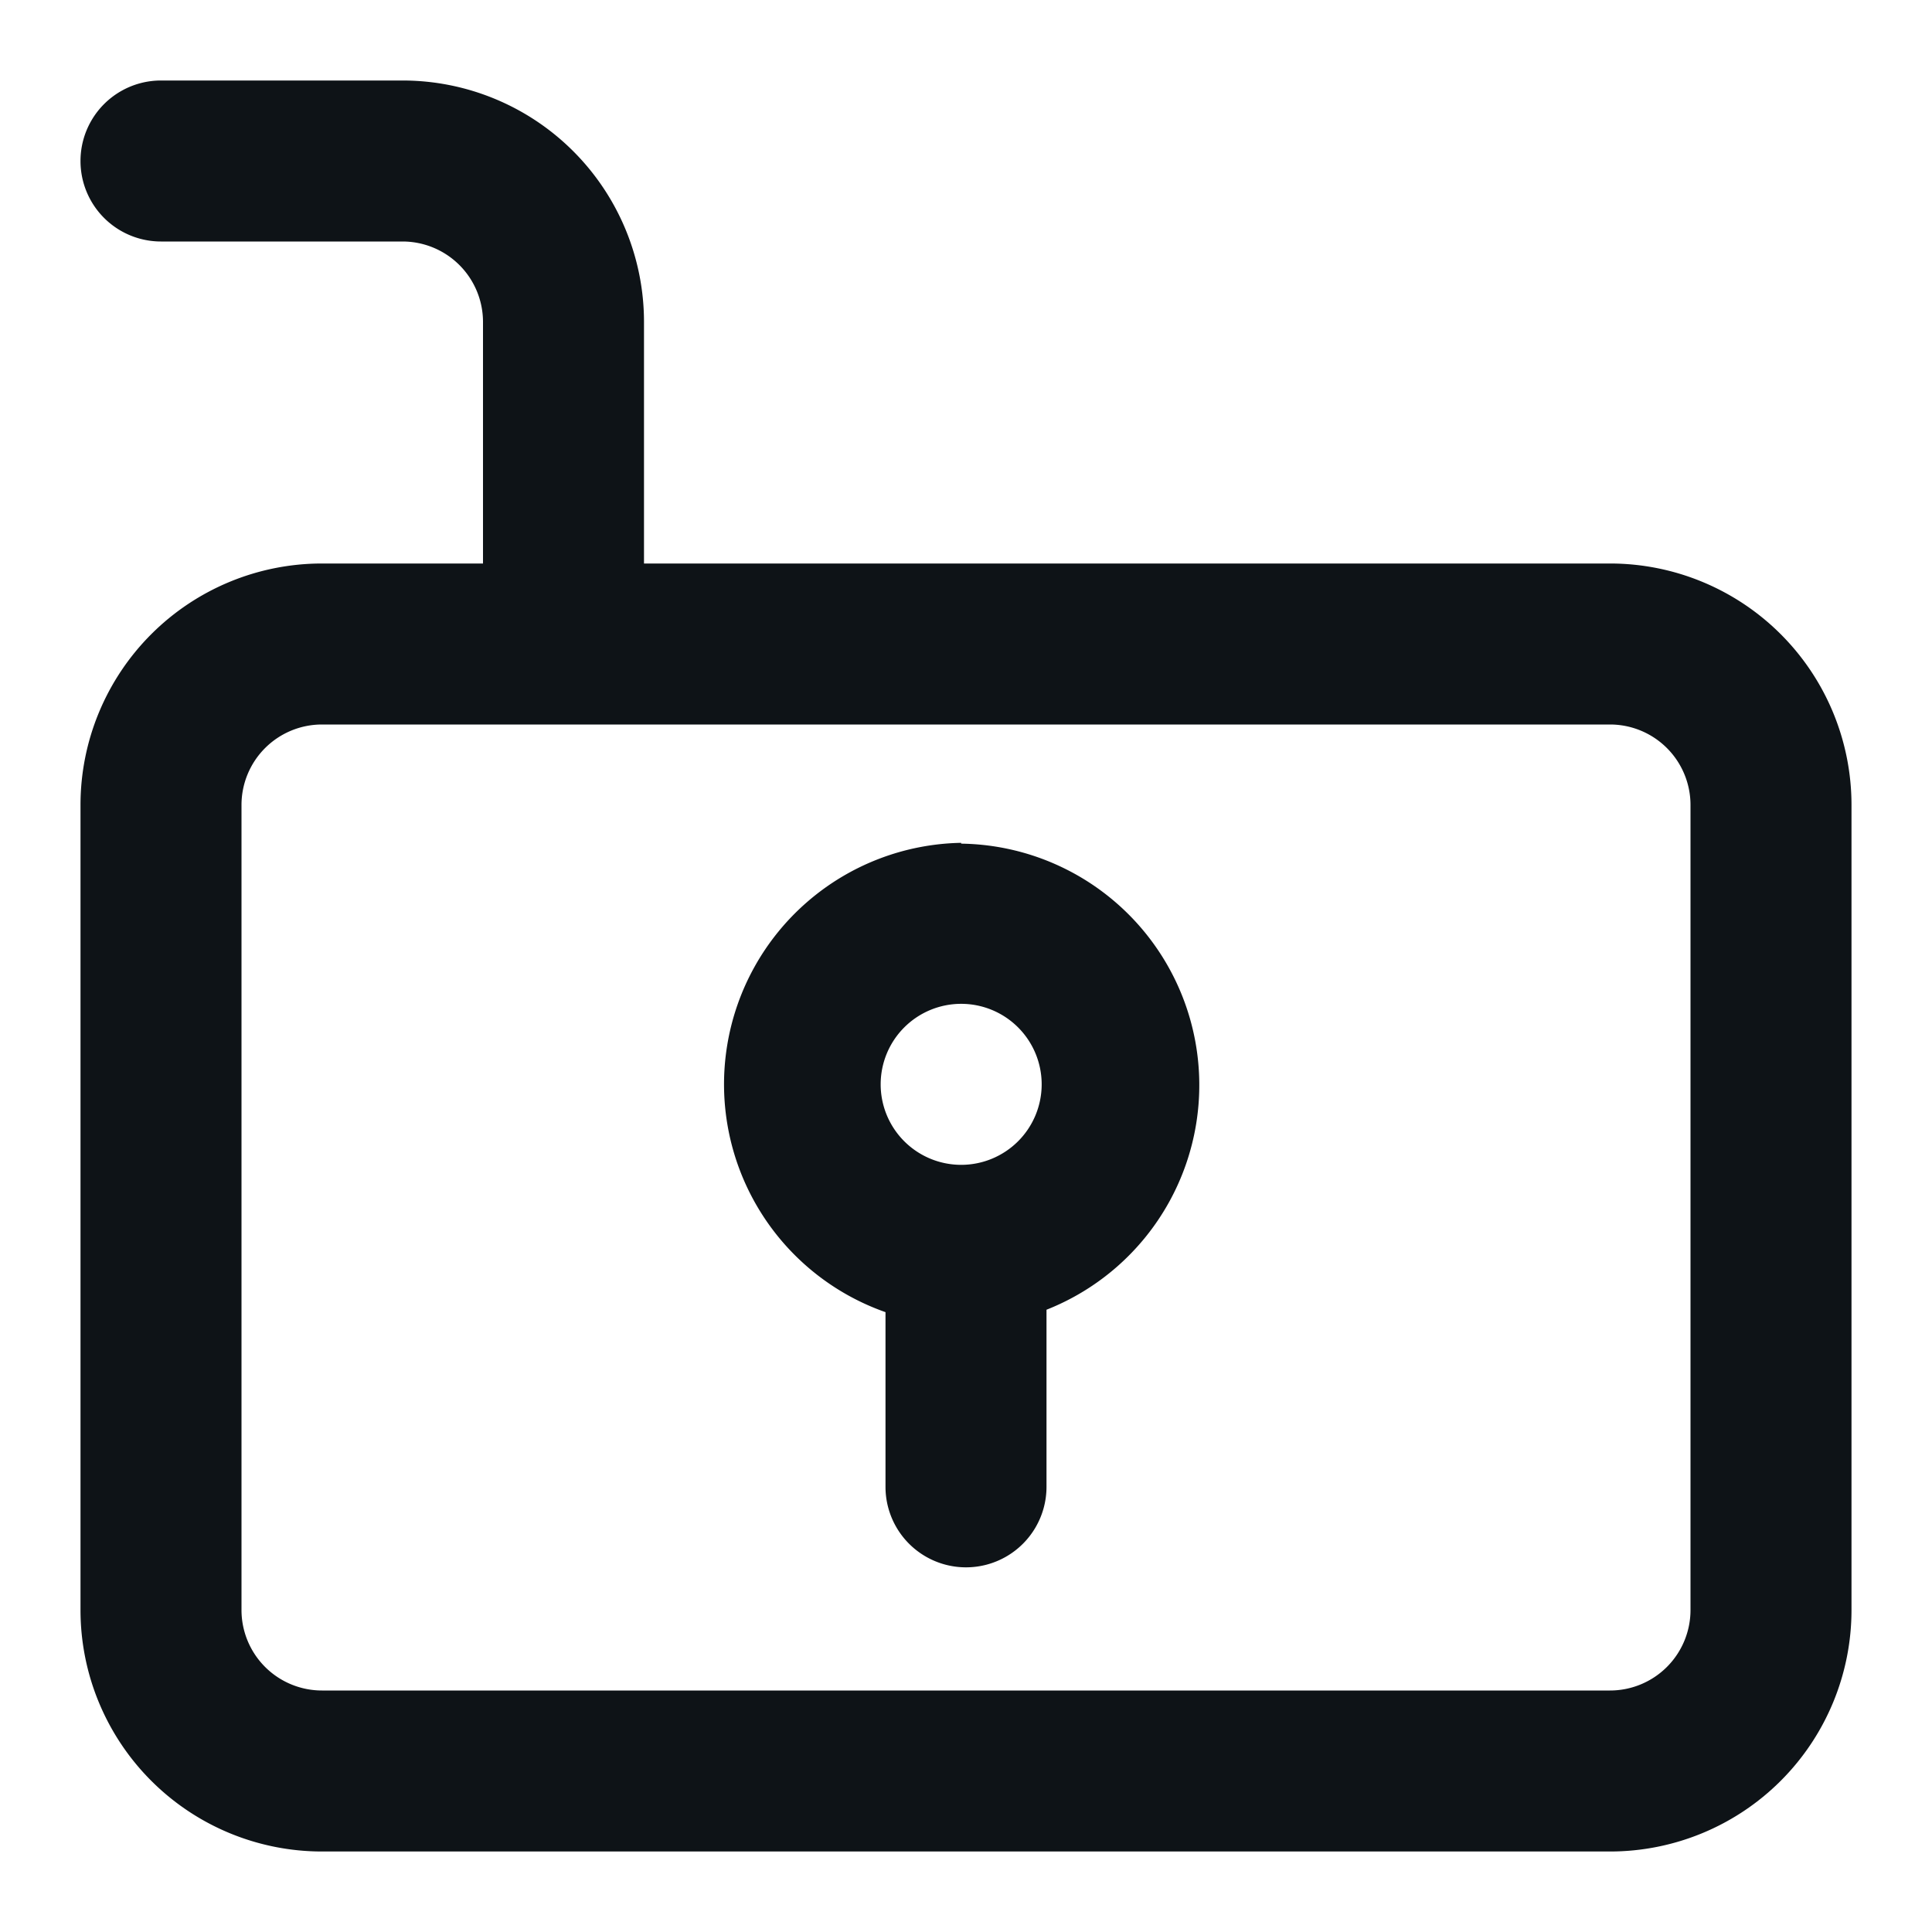
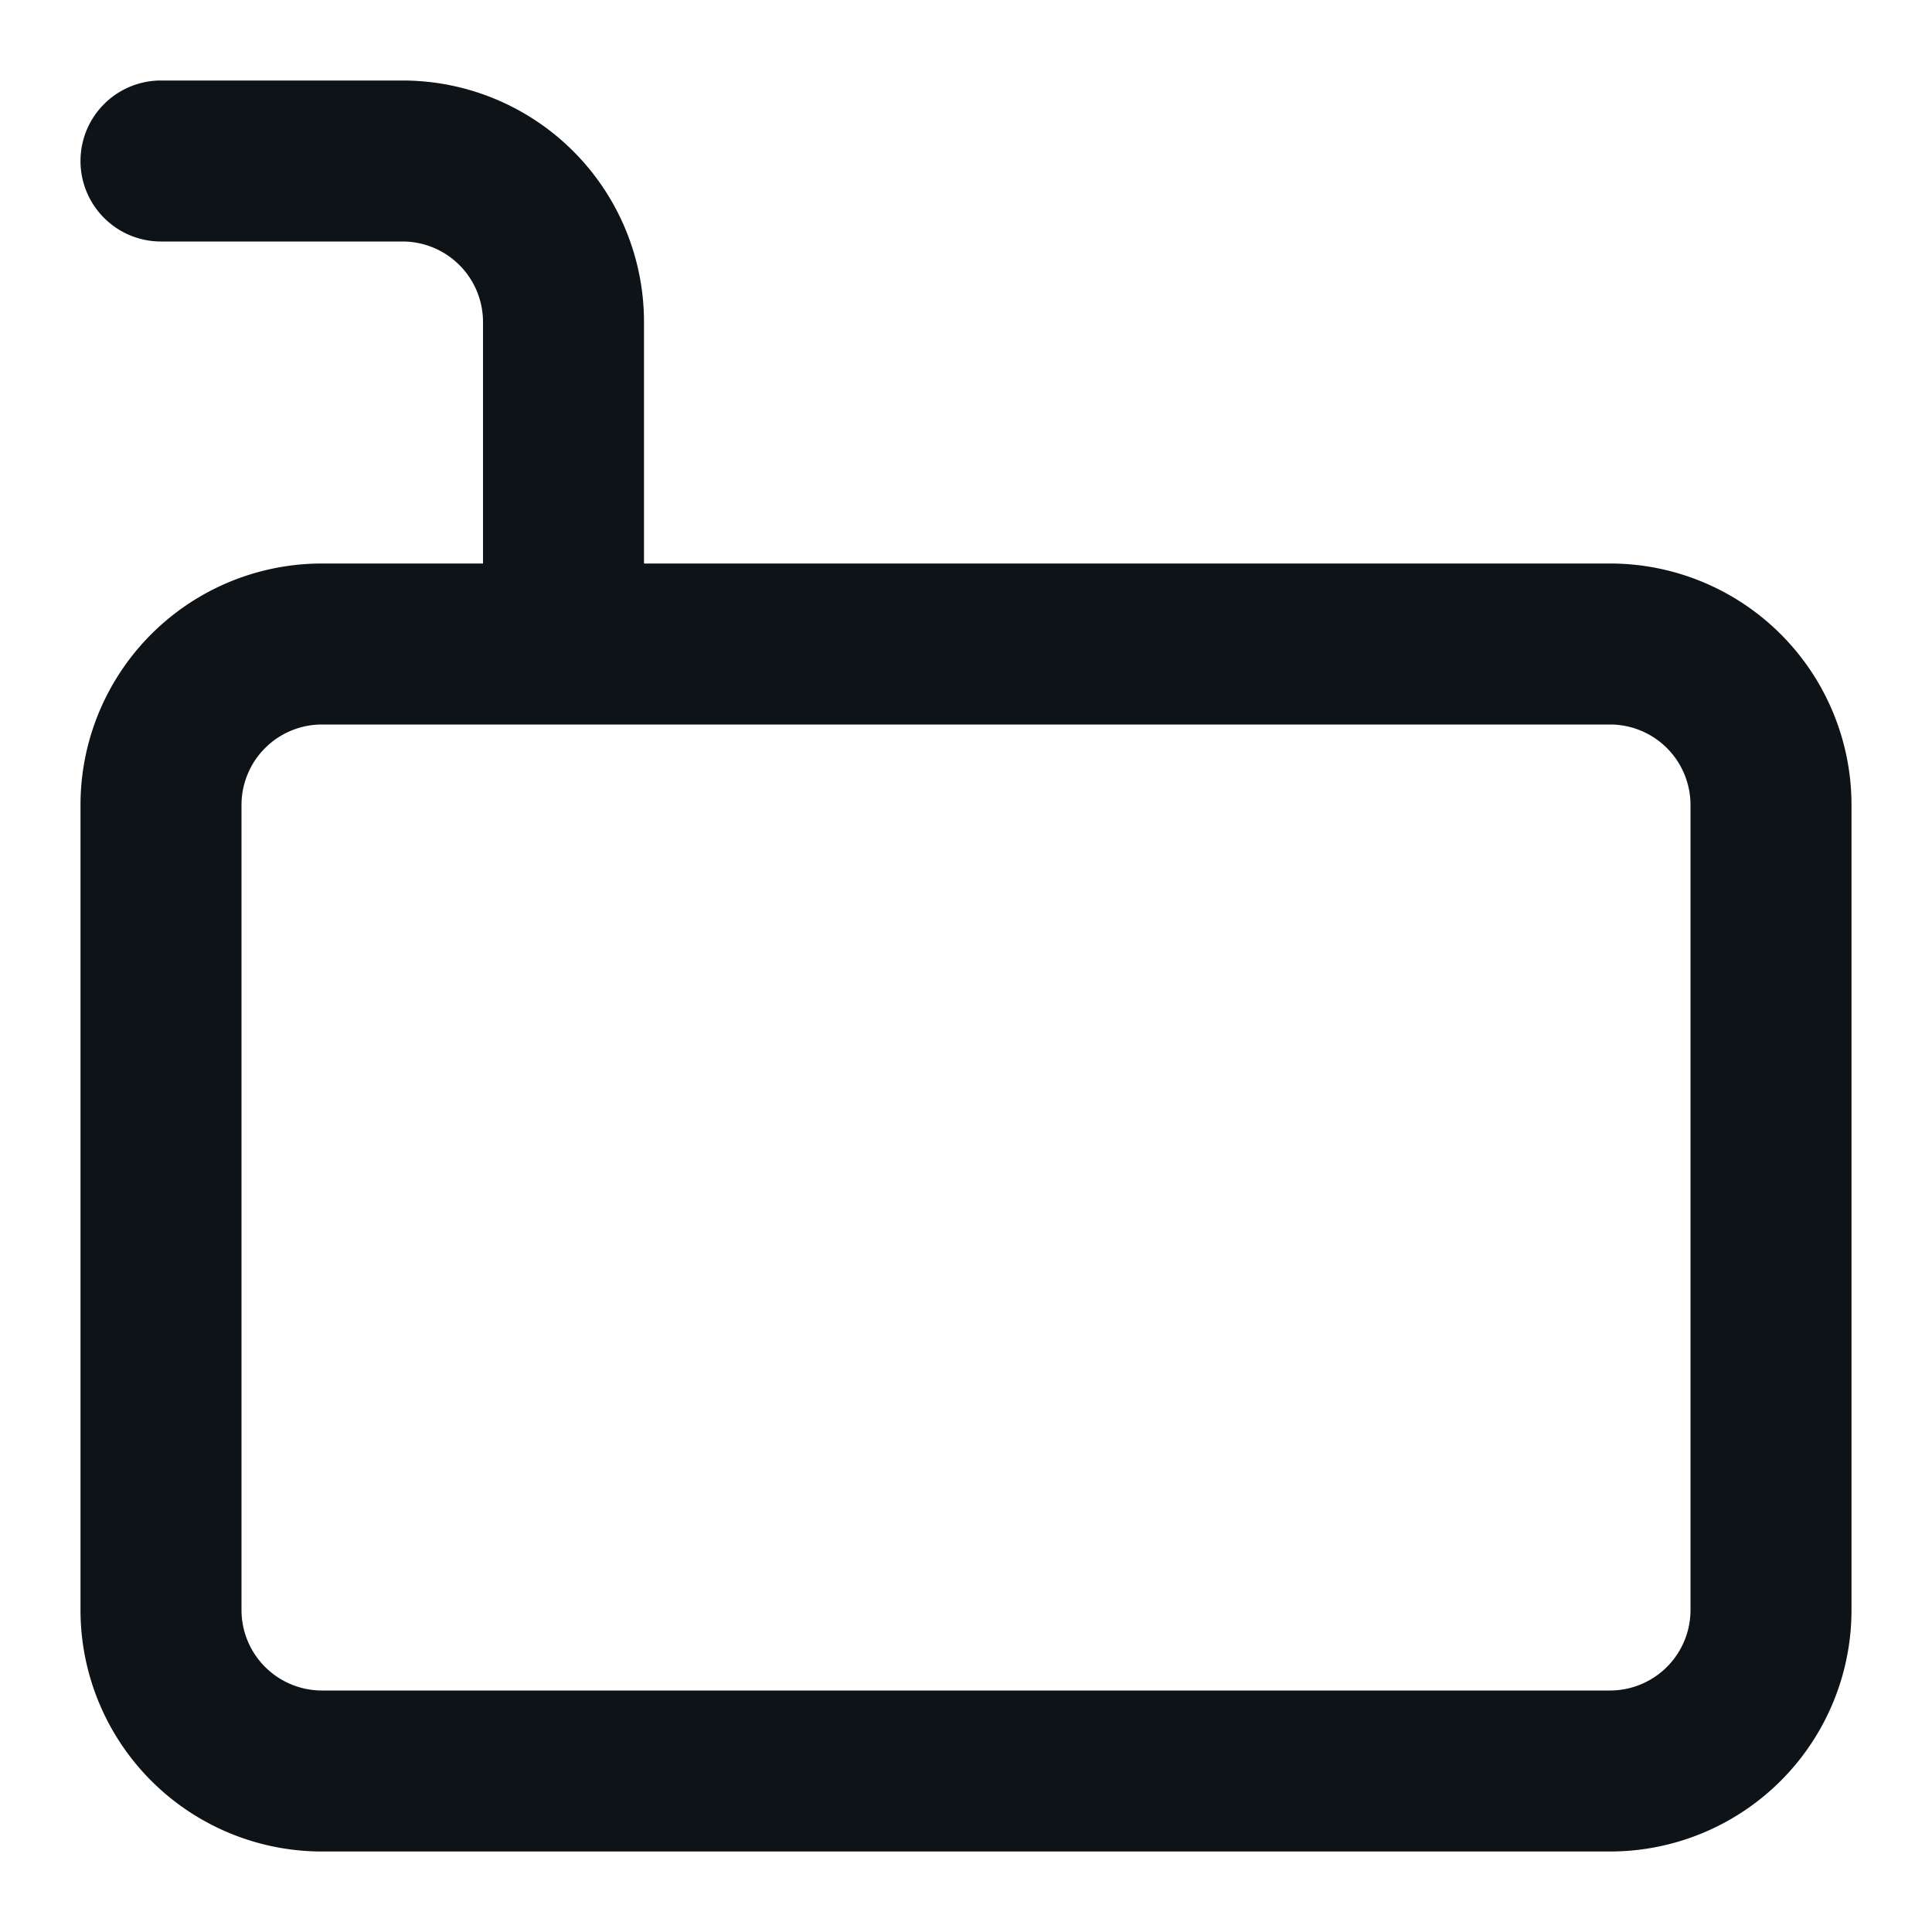
<svg xmlns="http://www.w3.org/2000/svg" viewBox="0 0 24 24">
  <defs>
    <style>.cls-1{fill:#0e1317;fill-rule:evenodd;}</style>
  </defs>
  <title>ic-security-unlocked</title>
  <g id="Layer-132" data-name="Layer">
    <g id="Vrstva_310" data-name="Vrstva 310">
      <path class="cls-1" d="M20,7H8V4A3,3,0,0,0,5,1H2A1,1,0,0,0,2,3H5A1,1,0,0,1,6,4V7H4a3,3,0,0,0-3,3V20a3,3,0,0,0,3,3H20a3,3,0,0,0,3-3V10A3,3,0,0,0,20,7Zm1,13a1,1,0,0,1-1,1H4a1,1,0,0,1-1-1V10A1,1,0,0,1,4,9H20a1,1,0,0,1,1,1Z" />
-       <path class="cls-1" d="M11.94,10.47A3,3,0,0,0,11,16.3v2.17a1,1,0,0,0,2,0v-2h0v-.2a3,3,0,0,0-1.06-5.79Zm0,2a1,1,0,1,1-1,1A1,1,0,0,1,11.94,12.47Z" />
    </g>
  </g>
</svg>